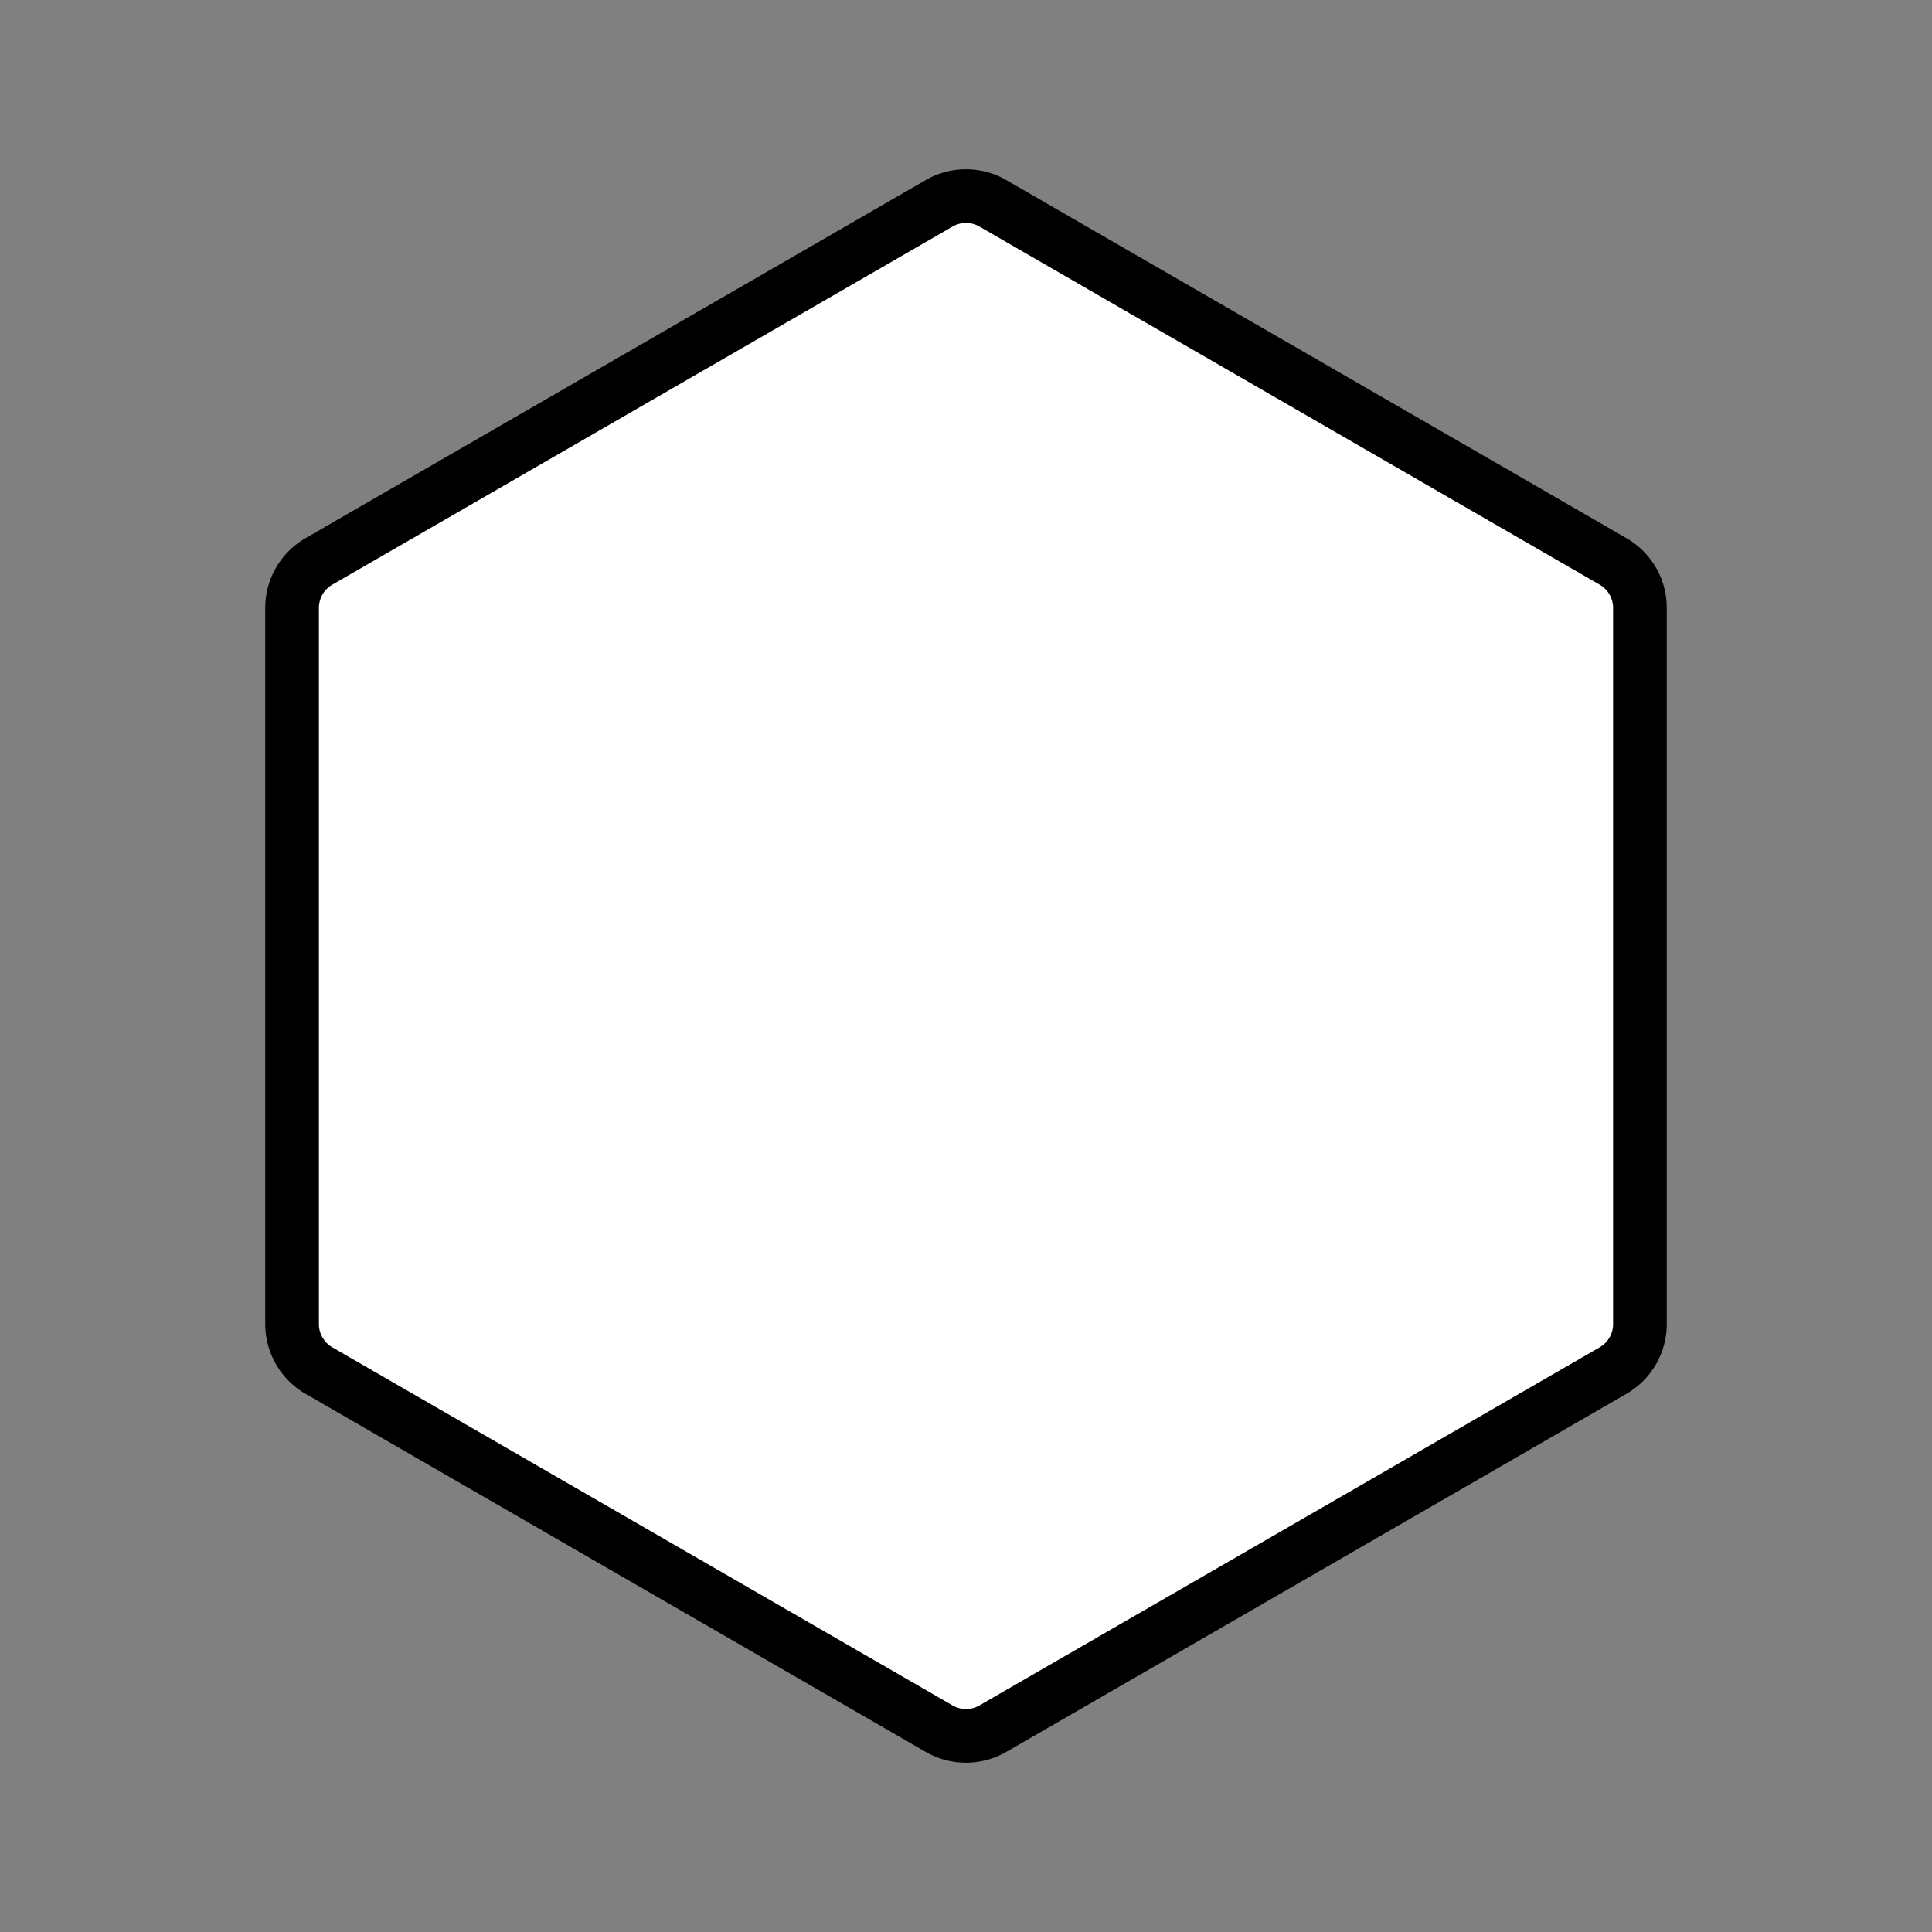
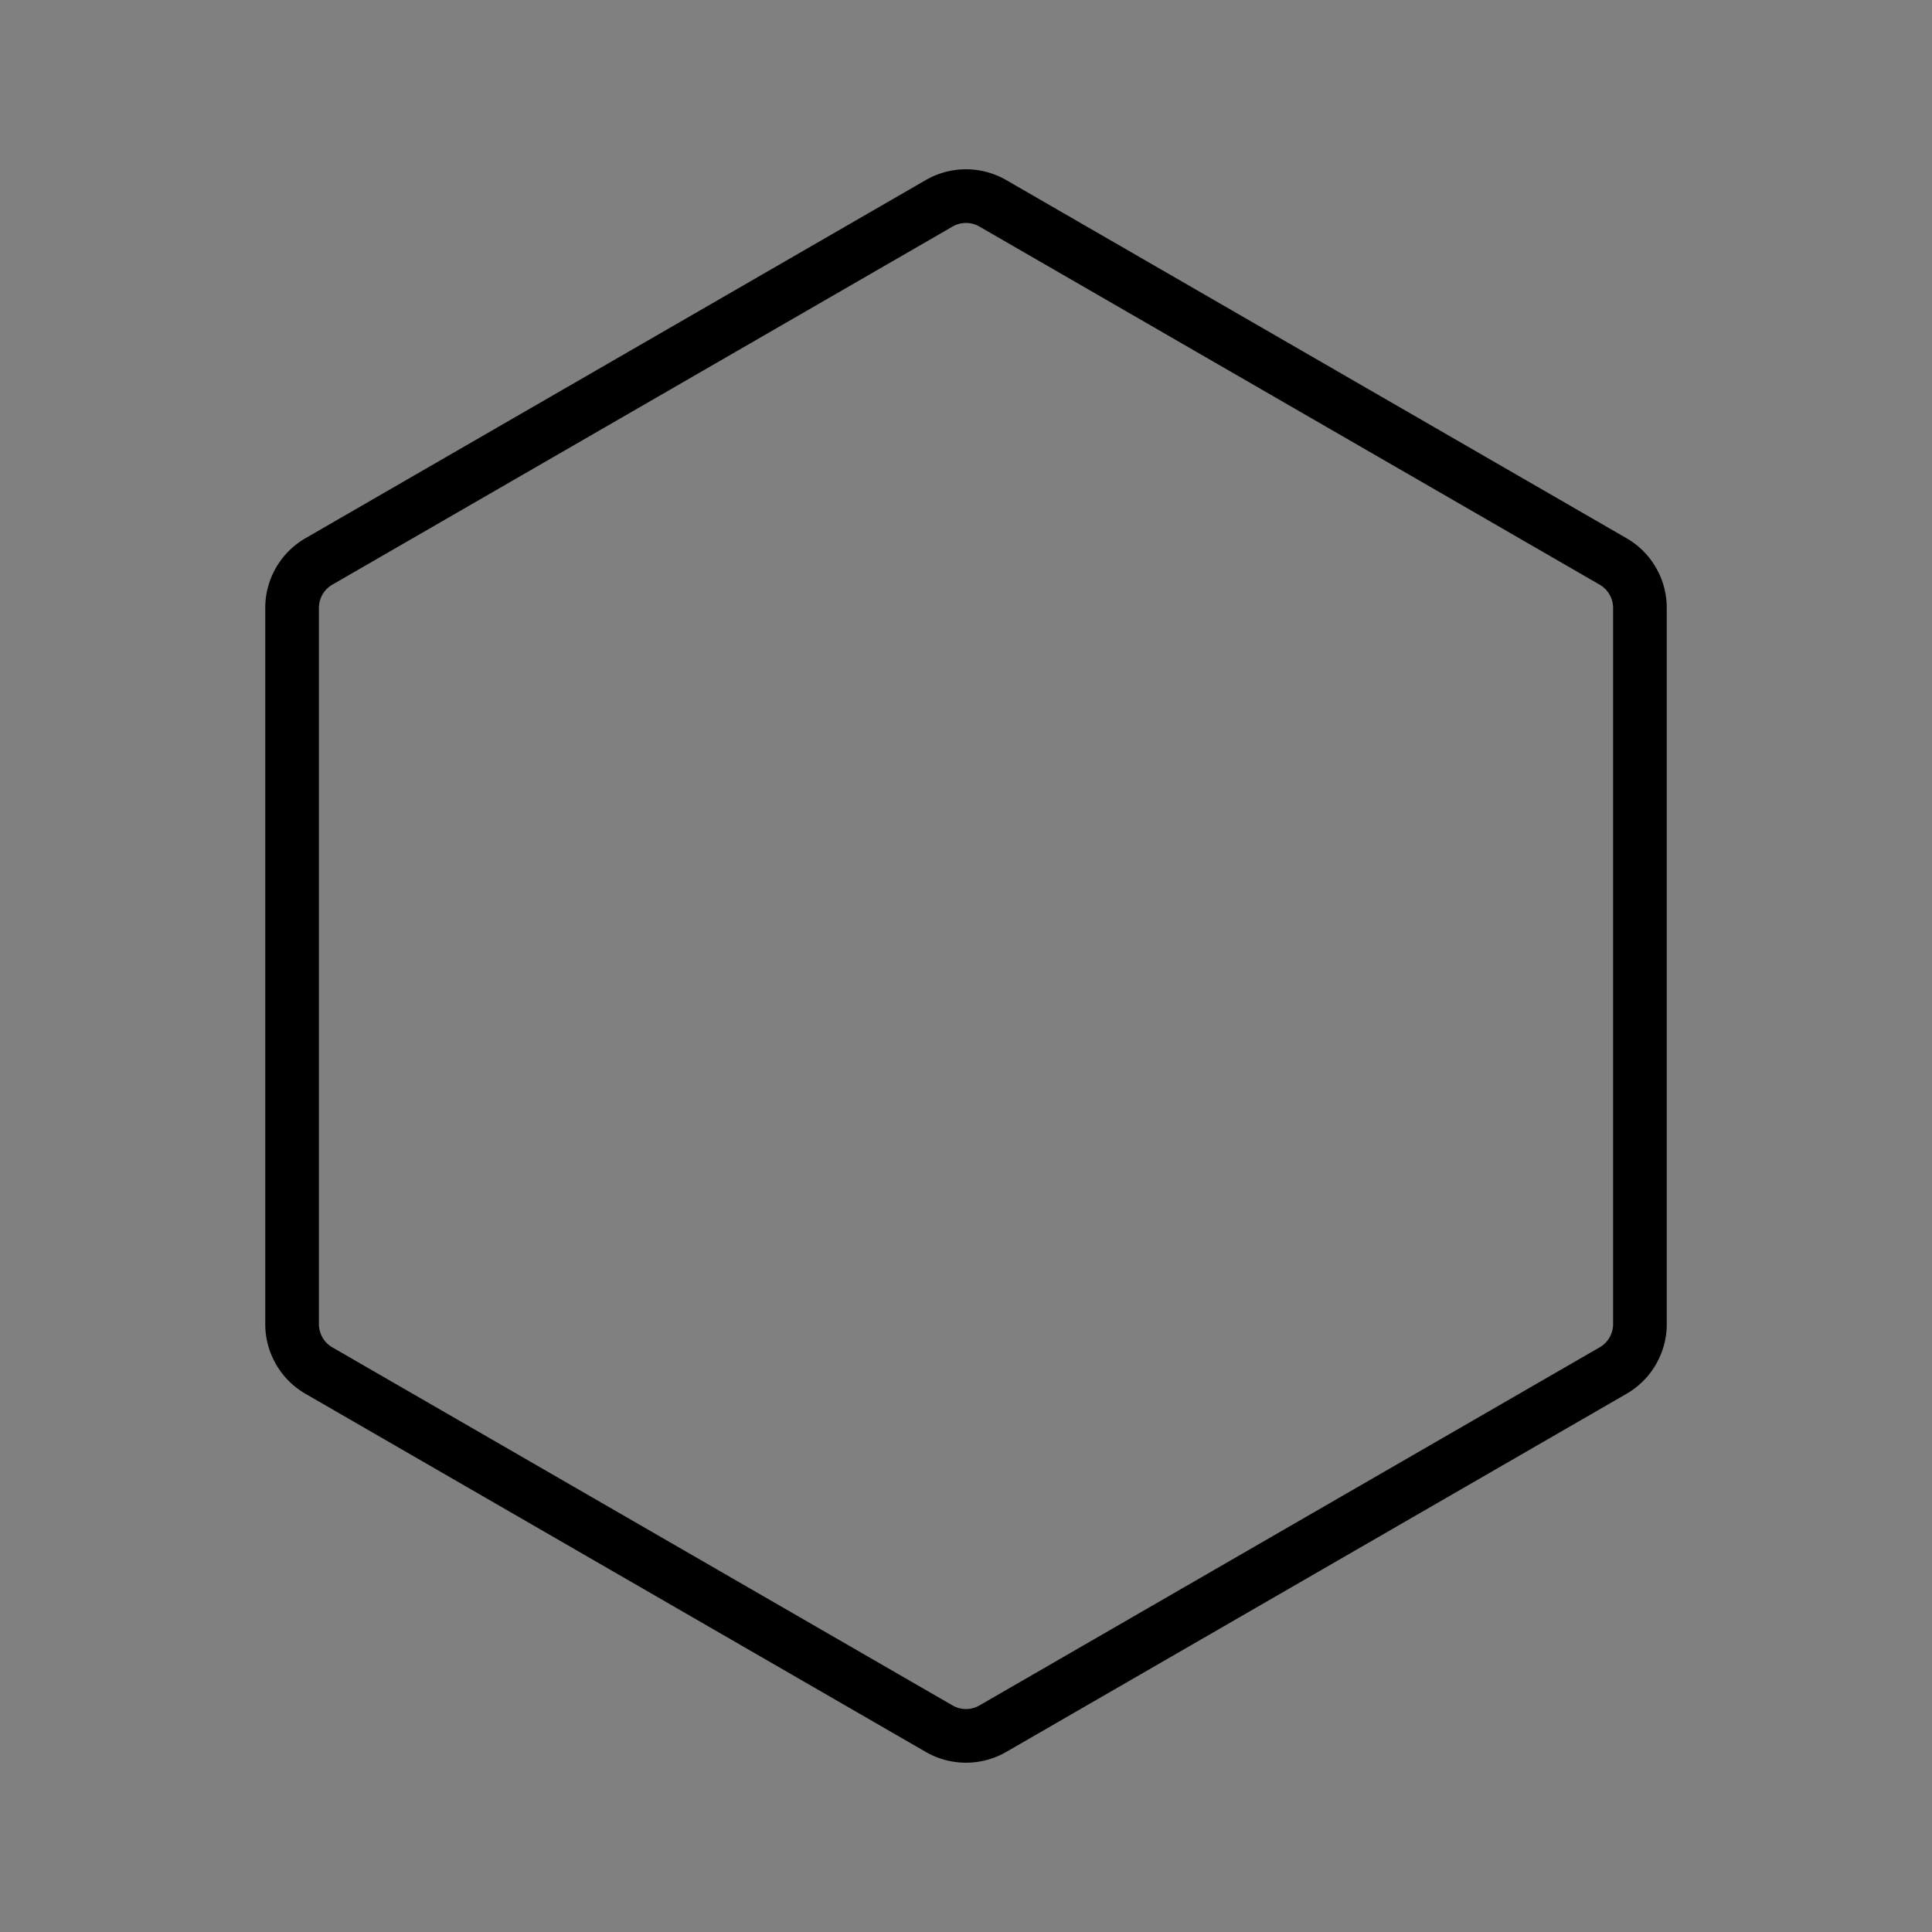
<svg xmlns="http://www.w3.org/2000/svg" width="800" height="800" viewBox="0 0 72 72">
  <rect x="0" y="0" width="72" height="72" fill="#808080" stroke="none" />
-   <path fill="#FFF" d="M35 7.577a2.001 2.001 0 0 1 2 0l23.115 13.346c.619.357 1 1.017 1 1.732v26.69c0 .715-.381 1.375-1 1.732L37 64.423a2.001 2.001 0 0 1-2 0L11.885 51.077a1.999 1.999 0 0 1-1-1.732v-26.69c0-.715.381-1.375 1-1.732z" />
  <path fill="none" stroke="#000" stroke-width="2" d="M35 7.577a2.001 2.001 0 0 1 2 0l23.115 13.346c.619.357 1 1.017 1 1.732v26.69c0 .715-.381 1.375-1 1.732L37 64.423a2.001 2.001 0 0 1-2 0L11.885 51.077a1.999 1.999 0 0 1-1-1.732v-26.69c0-.715.381-1.375 1-1.732z" />
</svg>